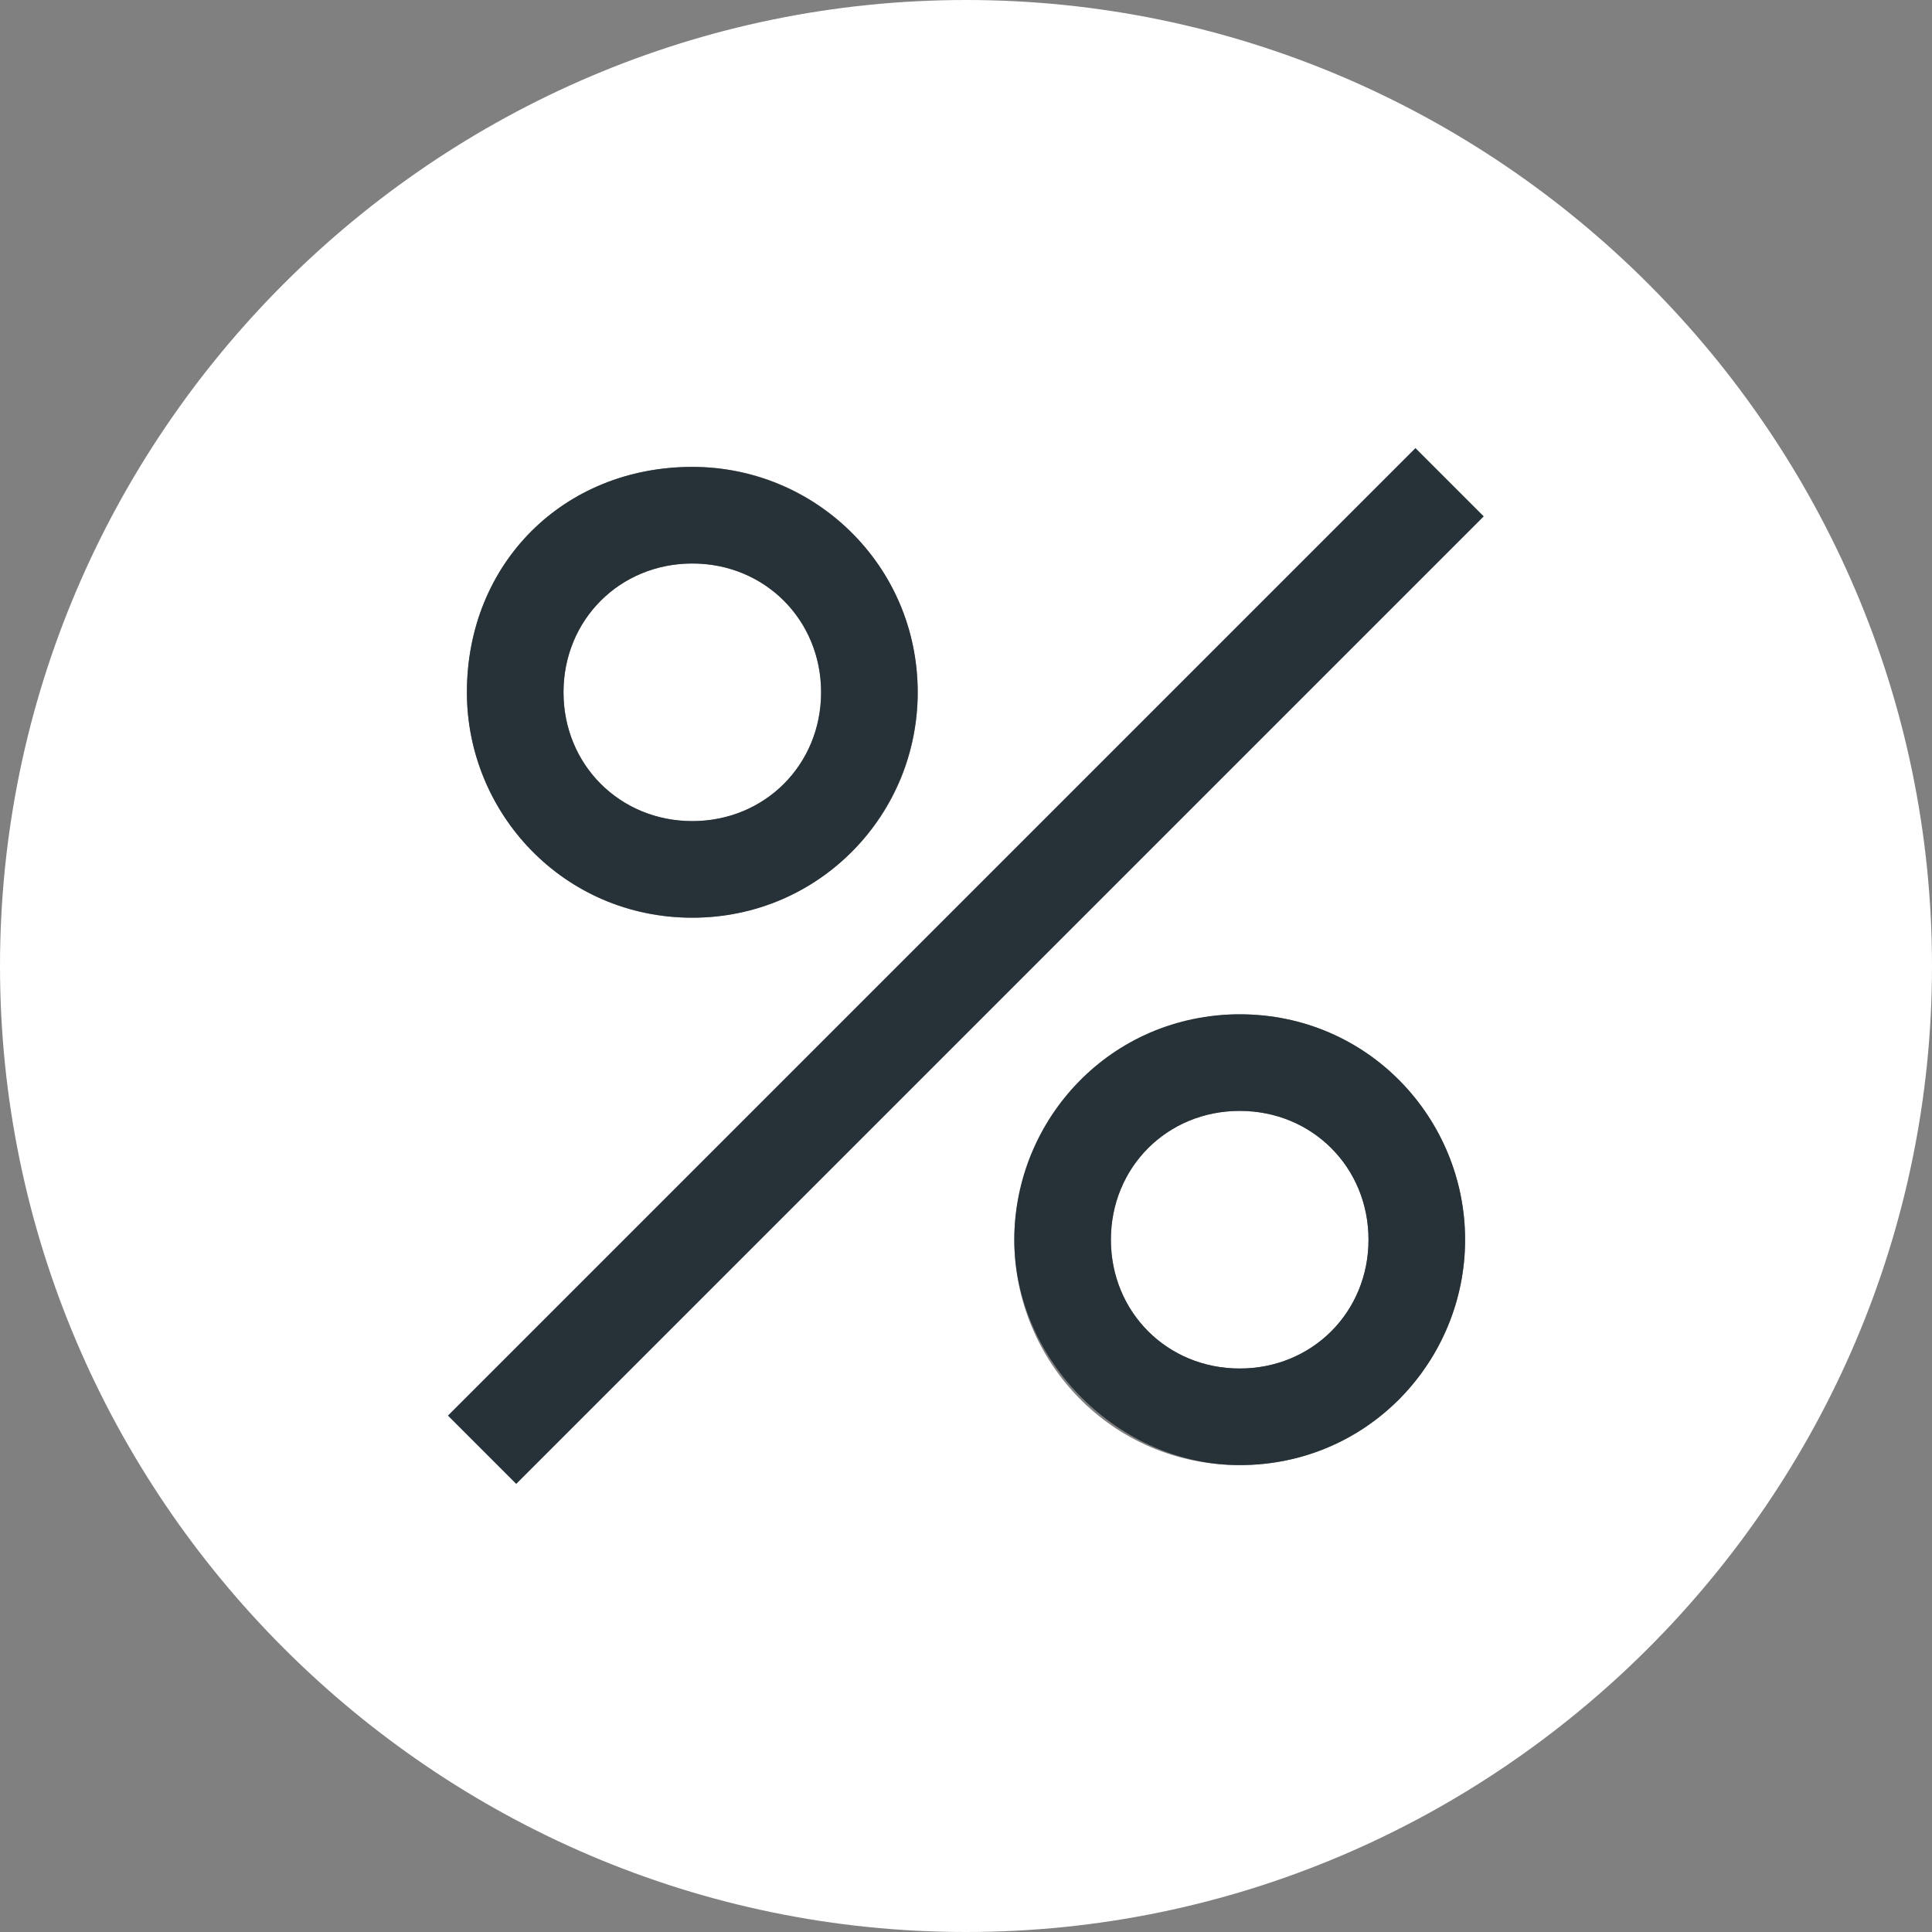
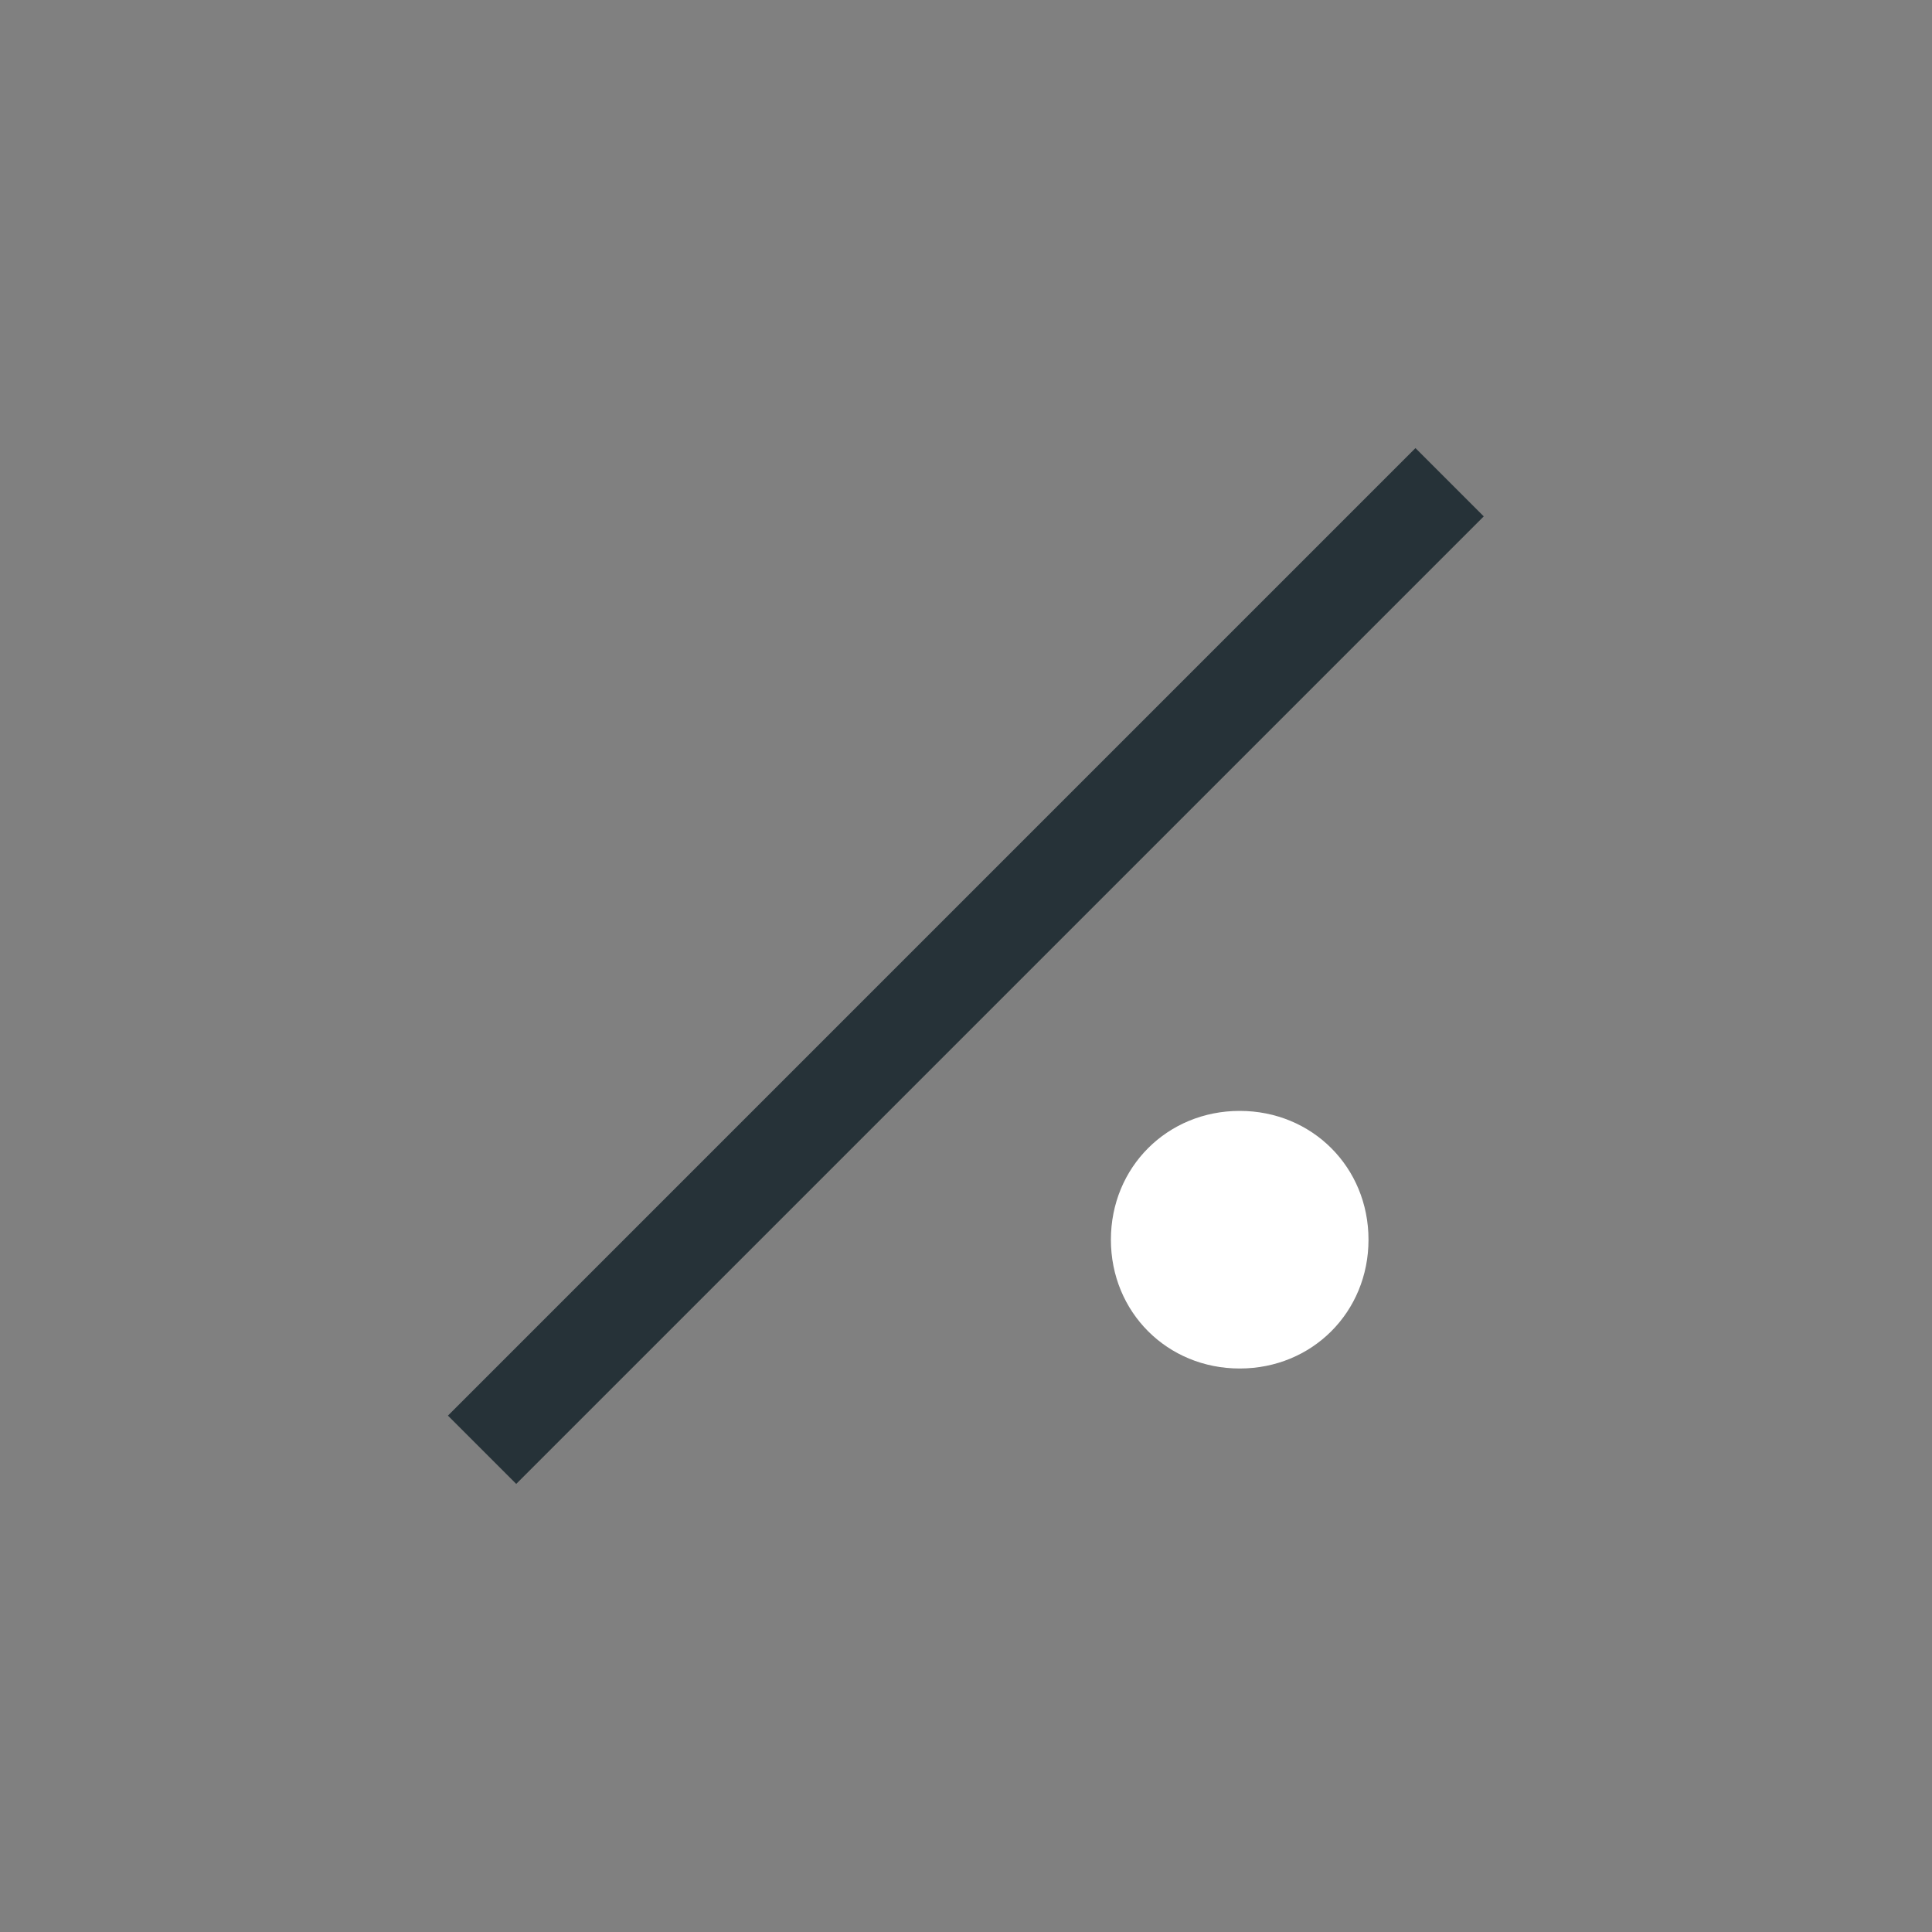
<svg xmlns="http://www.w3.org/2000/svg" version="1.1" id="Livello_1" x="0px" y="0px" viewBox="0 0 24 24" style="enable-background:new 0 0 24 24;" xml:space="preserve">
  <rect x="0" y="0" width="24" height="24" fill="#808080" stroke="none" />
  <style type="text/css">
	.st0{fill:#ffffff;}
	.st1{fill:#263238;}
</style>
  <g>
    <path class="st0" d="M15.4,13.8c-0.9,0-1.6,0.7-1.6,1.6s0.7,1.6,1.6,1.6s1.6-0.7,1.6-1.6S16.3,13.8,15.4,13.8z" />
-     <path class="st0" d="M8.6,10.2c0.9,0,1.6-0.7,1.6-1.6C10.2,7.7,9.5,7,8.6,7C7.7,7,7,7.7,7,8.6C7,9.5,7.7,10.2,8.6,10.2z" />
-     <path class="st0" d="M12,0C5.4,0,0,5.4,0,12s5.4,12,12,12s12-5.4,12-12S18.6,0,12,0z M8.6,5.8c1.6,0,2.8,1.3,2.8,2.8   c0,1.6-1.3,2.8-2.8,2.8c-1.6,0-2.8-1.3-2.8-2.8C5.8,7,7,5.8,8.6,5.8z M15.4,18.2c-1.6,0-2.8-1.3-2.8-2.8s1.3-2.8,2.8-2.8   c1.6,0,2.8,1.3,2.8,2.8S17,18.2,15.4,18.2z M6.4,18.4l-0.8-0.8l12-12l0.8,0.8L6.4,18.4z" />
    <g>
-       <path class="st1" d="M8.6,11.4c1.6,0,2.8-1.3,2.8-2.8c0-1.6-1.3-2.8-2.8-2.8C7,5.8,5.8,7,5.8,8.6C5.8,10.1,7,11.4,8.6,11.4z     M8.6,7c0.9,0,1.6,0.7,1.6,1.6c0,0.9-0.7,1.6-1.6,1.6C7.7,10.2,7,9.5,7,8.6C7,7.7,7.7,7,8.6,7z" />
      <rect x="3.5" y="11.4" transform="matrix(0.707 -0.707 0.707 0.707 -4.97 12)" class="st1" width="17" height="1.2" />
-       <path class="st1" d="M15.4,12.6c-1.6,0-2.8,1.3-2.8,2.8s1.3,2.8,2.8,2.8c1.6,0,2.8-1.3,2.8-2.8S17,12.6,15.4,12.6z M15.4,17    c-0.9,0-1.6-0.7-1.6-1.6s0.7-1.6,1.6-1.6s1.6,0.7,1.6,1.6S16.3,17,15.4,17z" />
    </g>
  </g>
</svg>